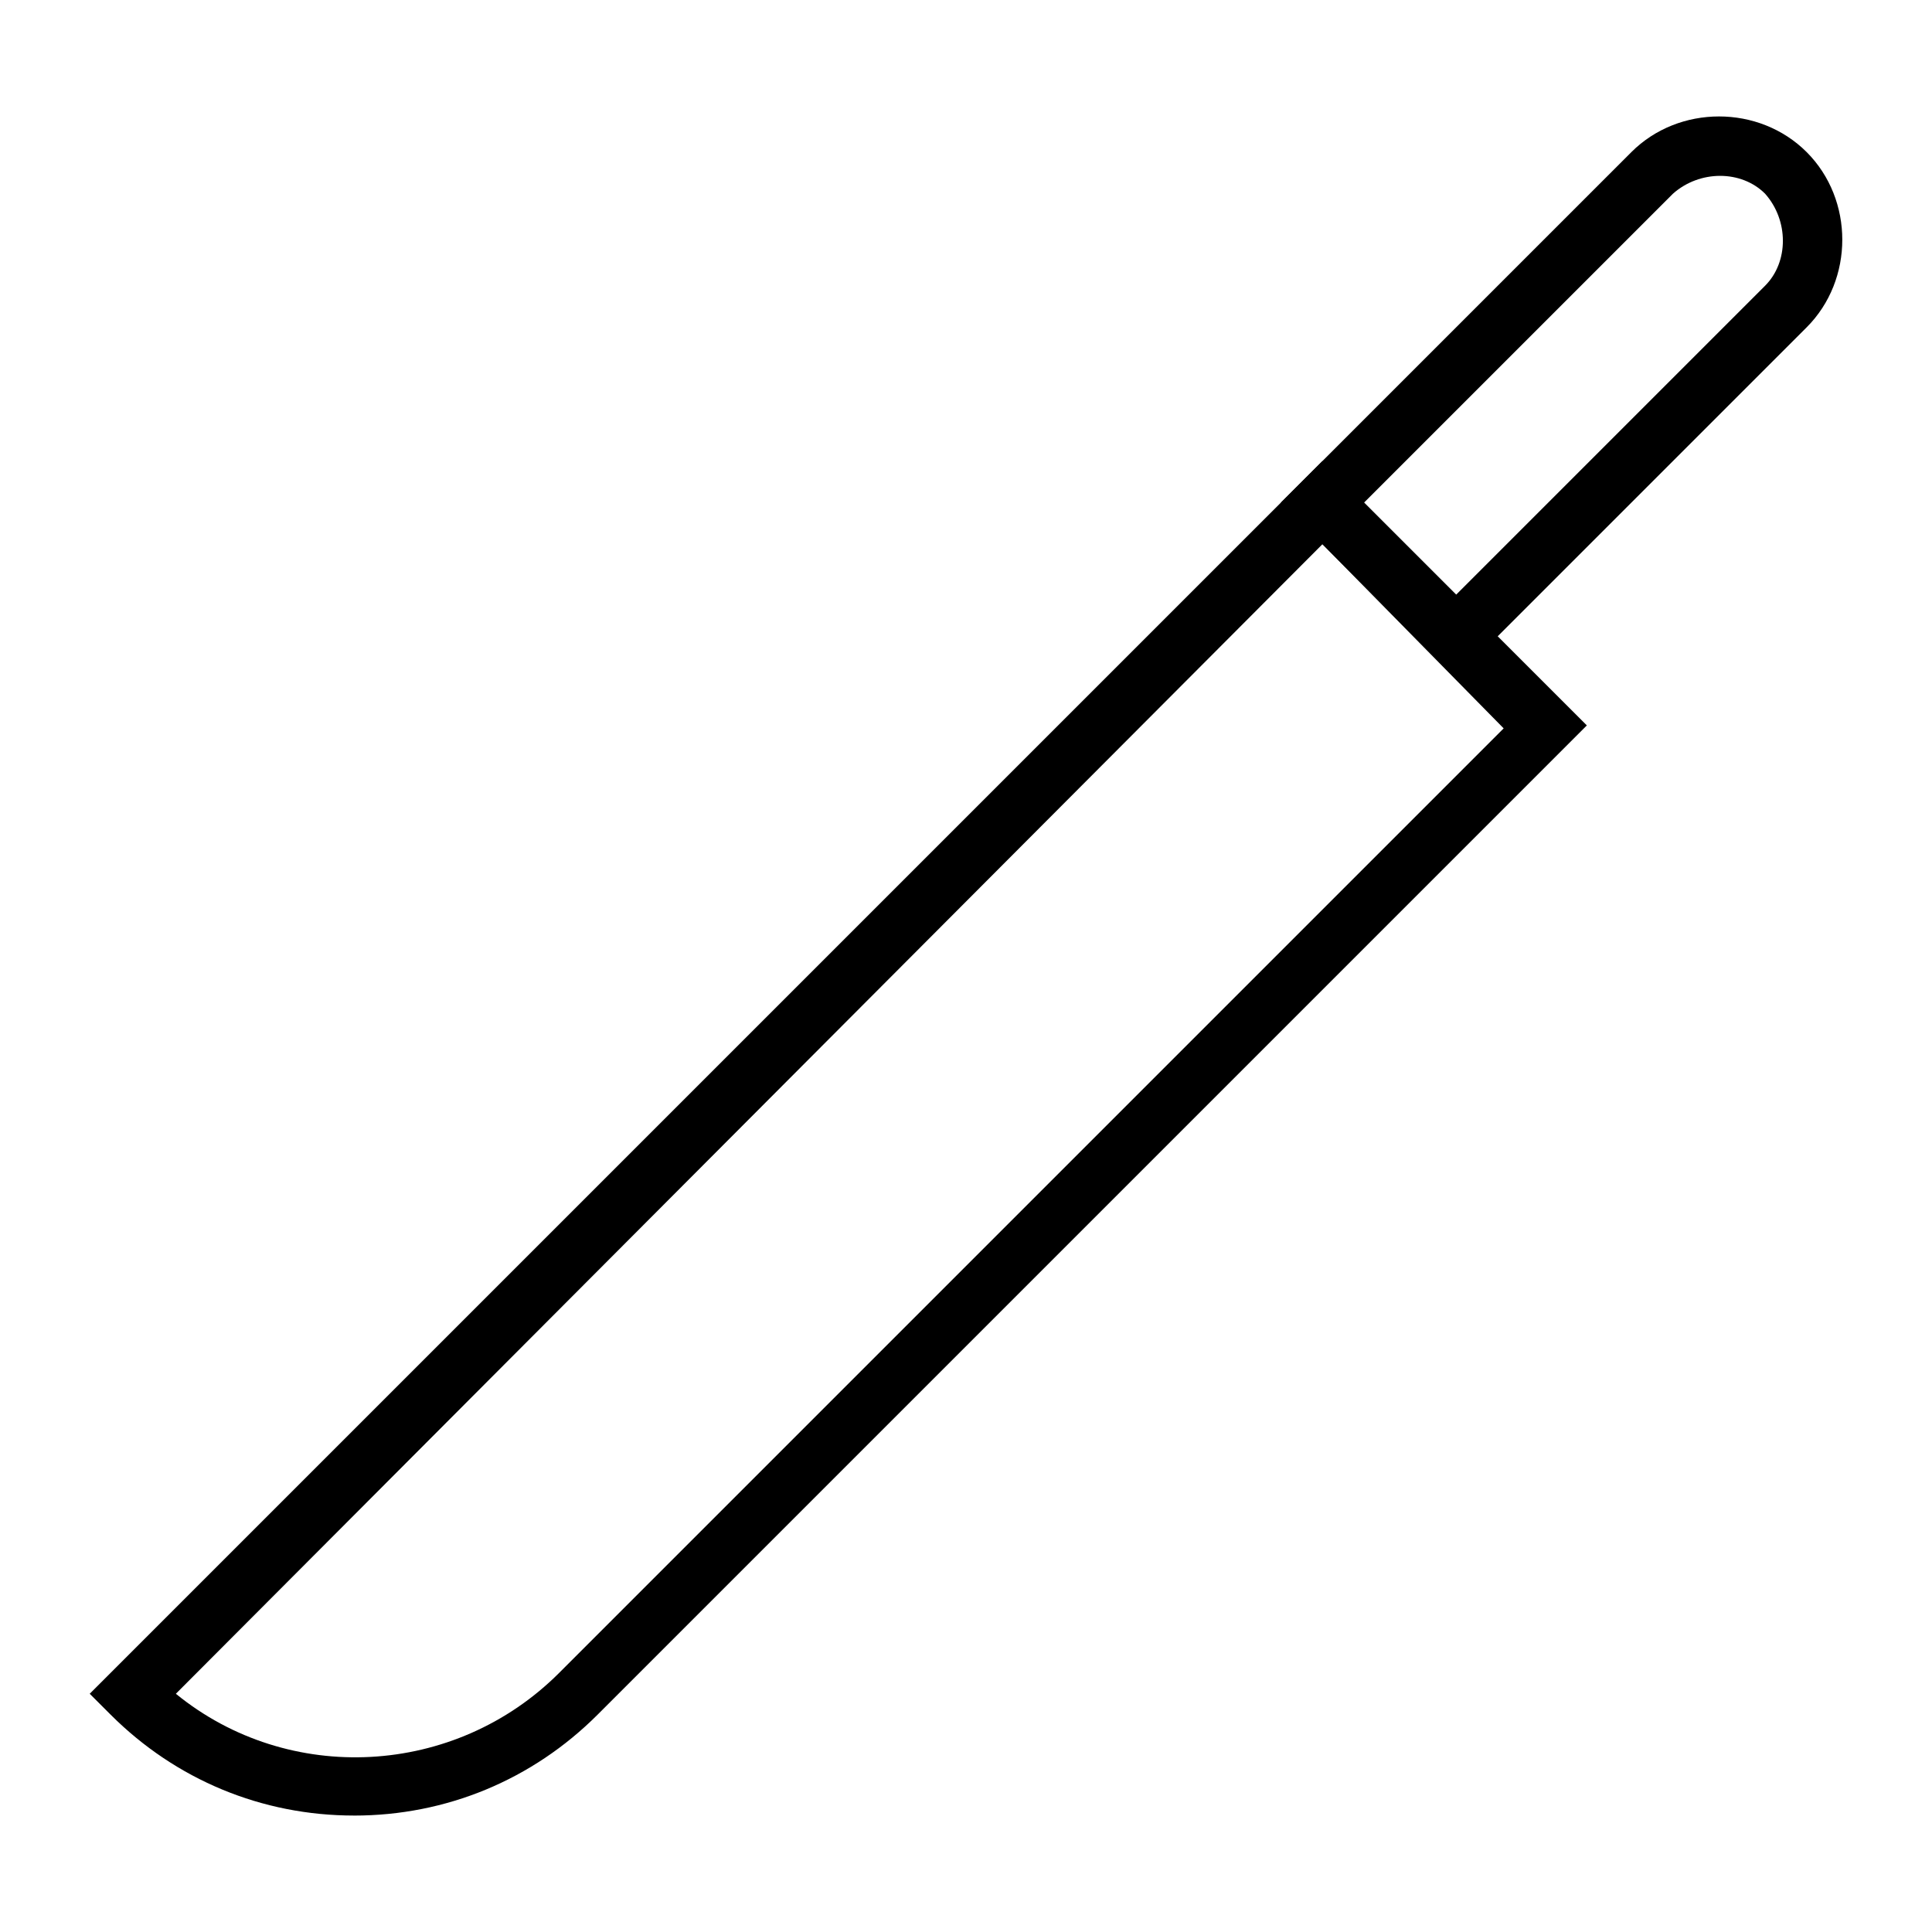
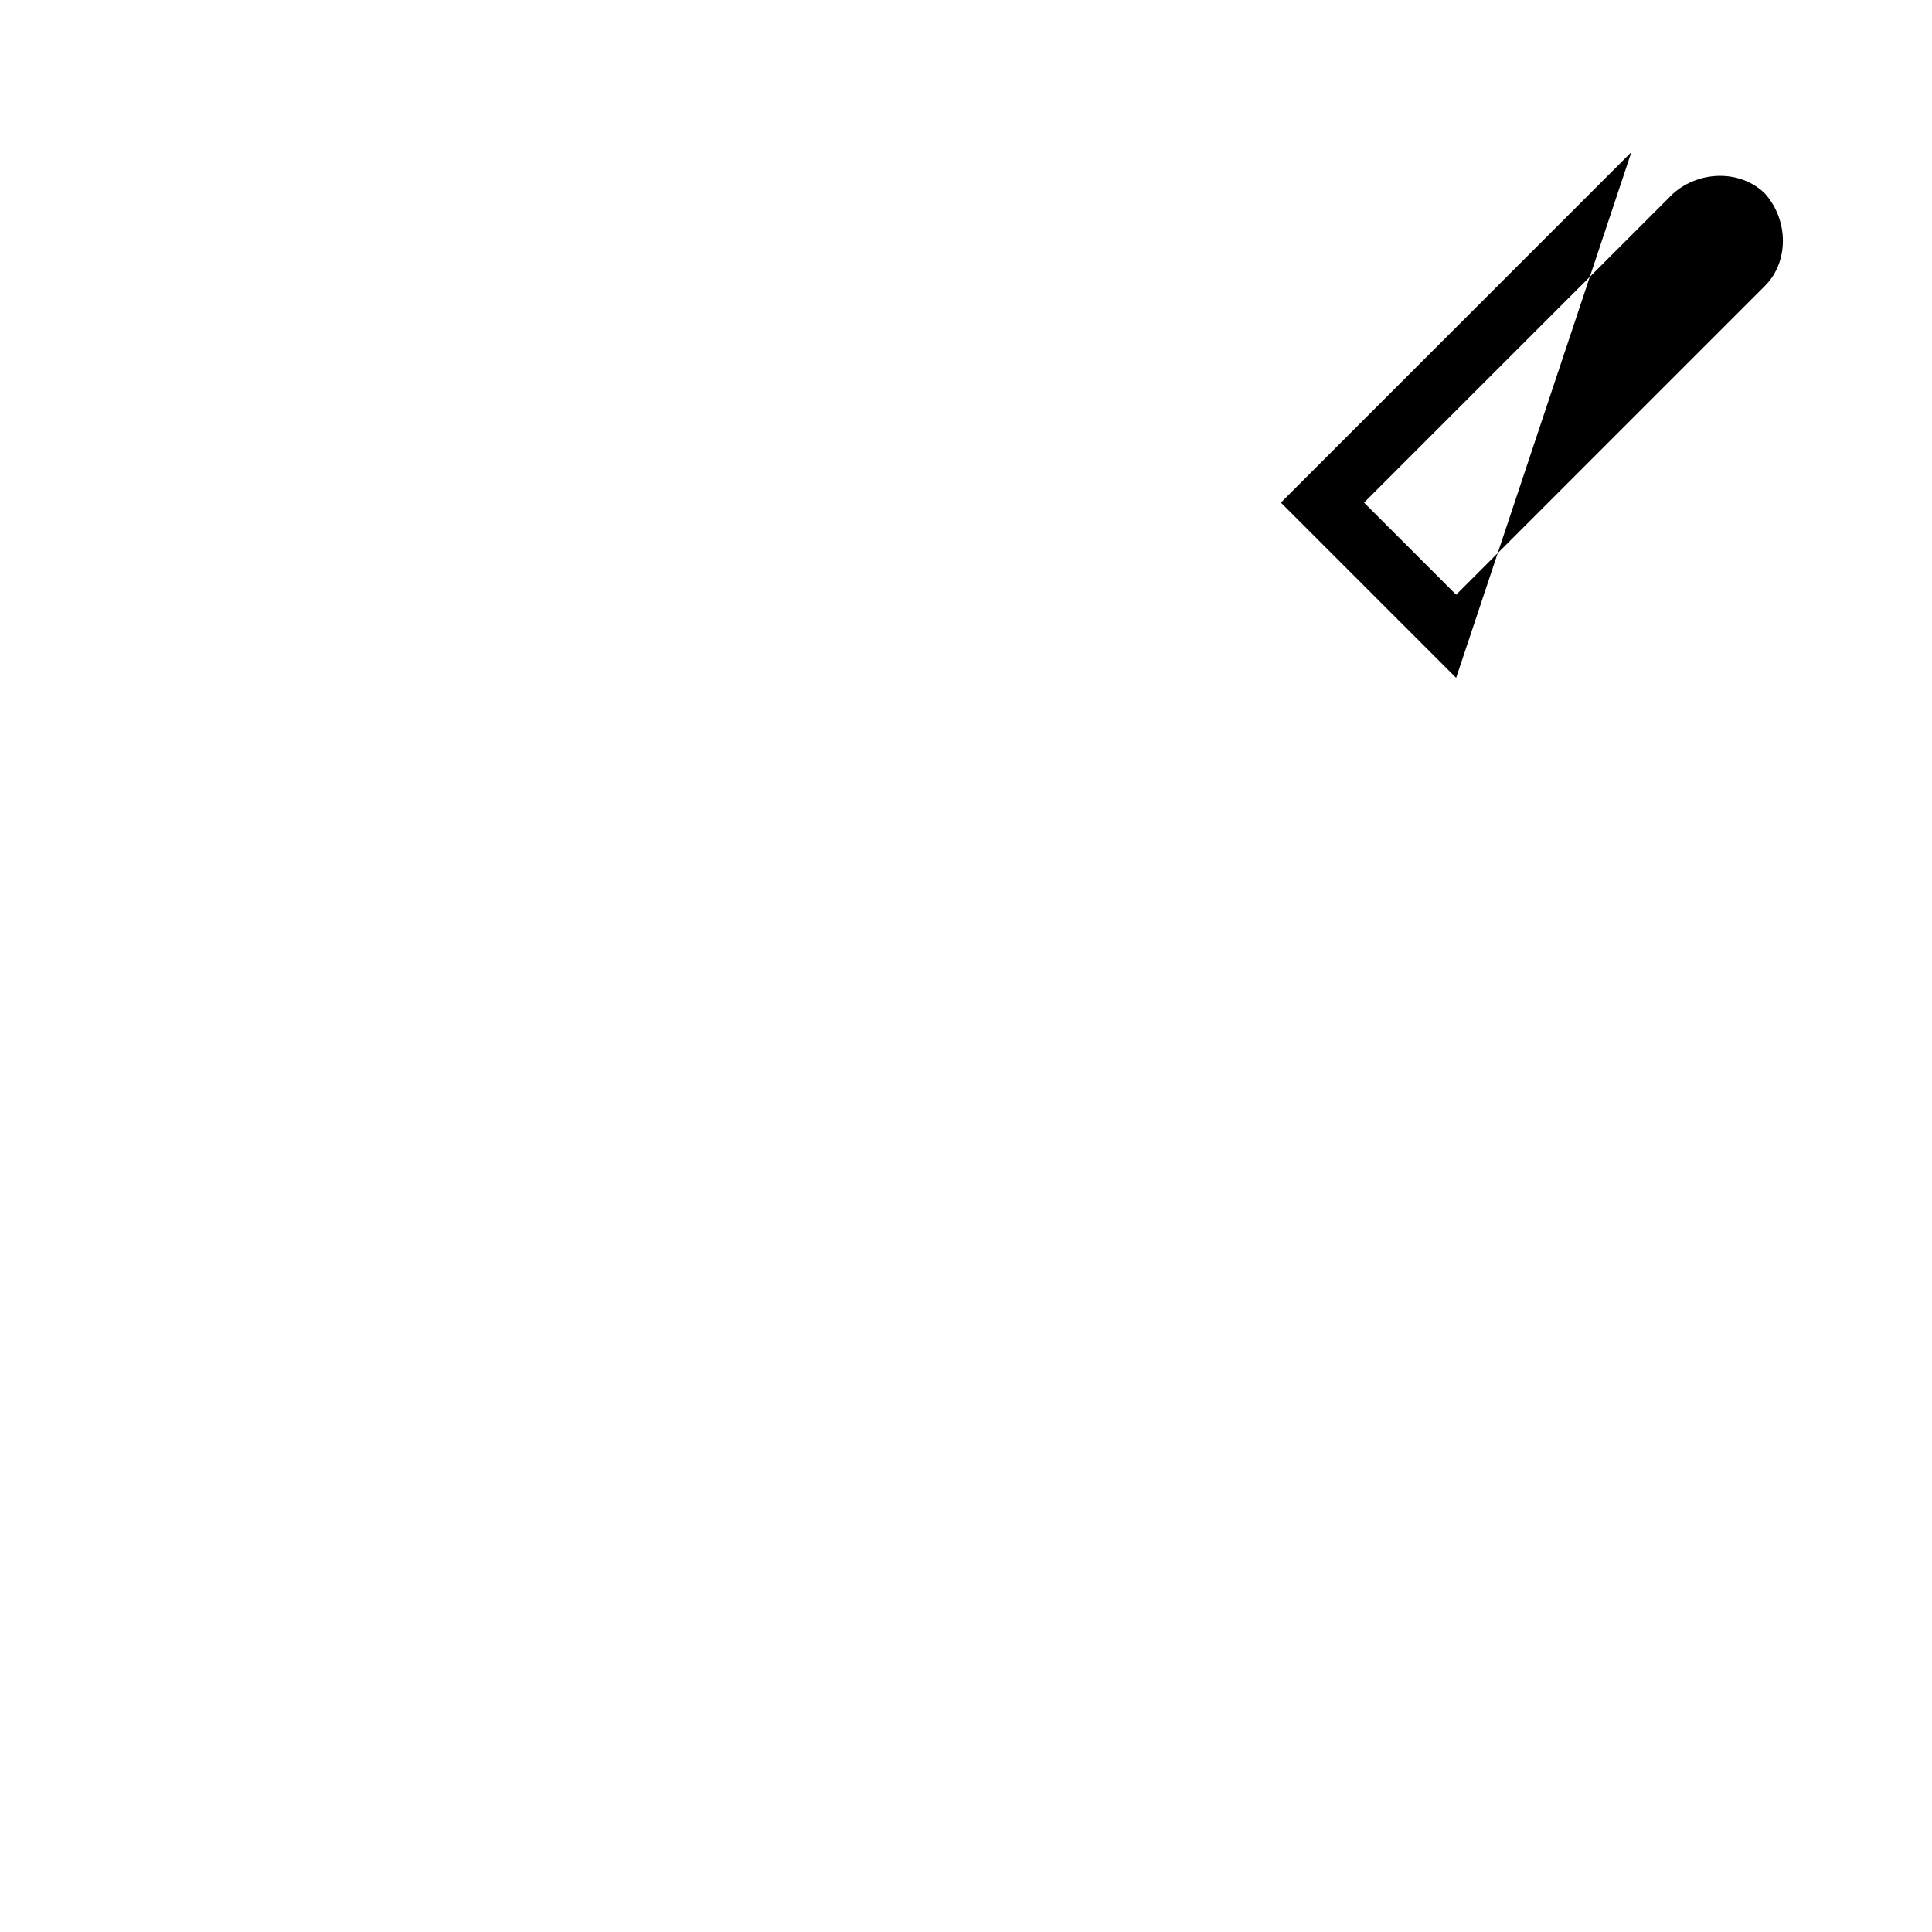
<svg xmlns="http://www.w3.org/2000/svg" fill="#000000" width="800px" height="800px" version="1.1" viewBox="144 144 512 512">
  <g>
-     <path d="m237.84 625.14c-24.402 0-47.23-9.445-64.551-26.766l-5.512-5.512 326.69-326.68 70.062 70.062-262.14 262.14c-17.32 17.316-40.148 26.762-64.551 26.762zm-47.234-32.273c29.914 24.402 73.996 22.043 101.55-5.512l250.33-250.33-48.023-48.805z" />
-     <path d="m529.89 323.64-46.445-46.445 92.891-92.891c12.594-12.594 33.848-12.594 46.445 0 12.594 12.594 12.594 33.852 0 46.445zm-24.402-46.445 24.402 24.402 81.871-81.867c6.297-6.297 6.297-17.32 0-24.402-6.297-6.297-17.32-6.297-24.402 0z" />
+     <path d="m529.89 323.64-46.445-46.445 92.891-92.891zm-24.402-46.445 24.402 24.402 81.871-81.867c6.297-6.297 6.297-17.32 0-24.402-6.297-6.297-17.32-6.297-24.402 0z" />
  </g>
</svg>